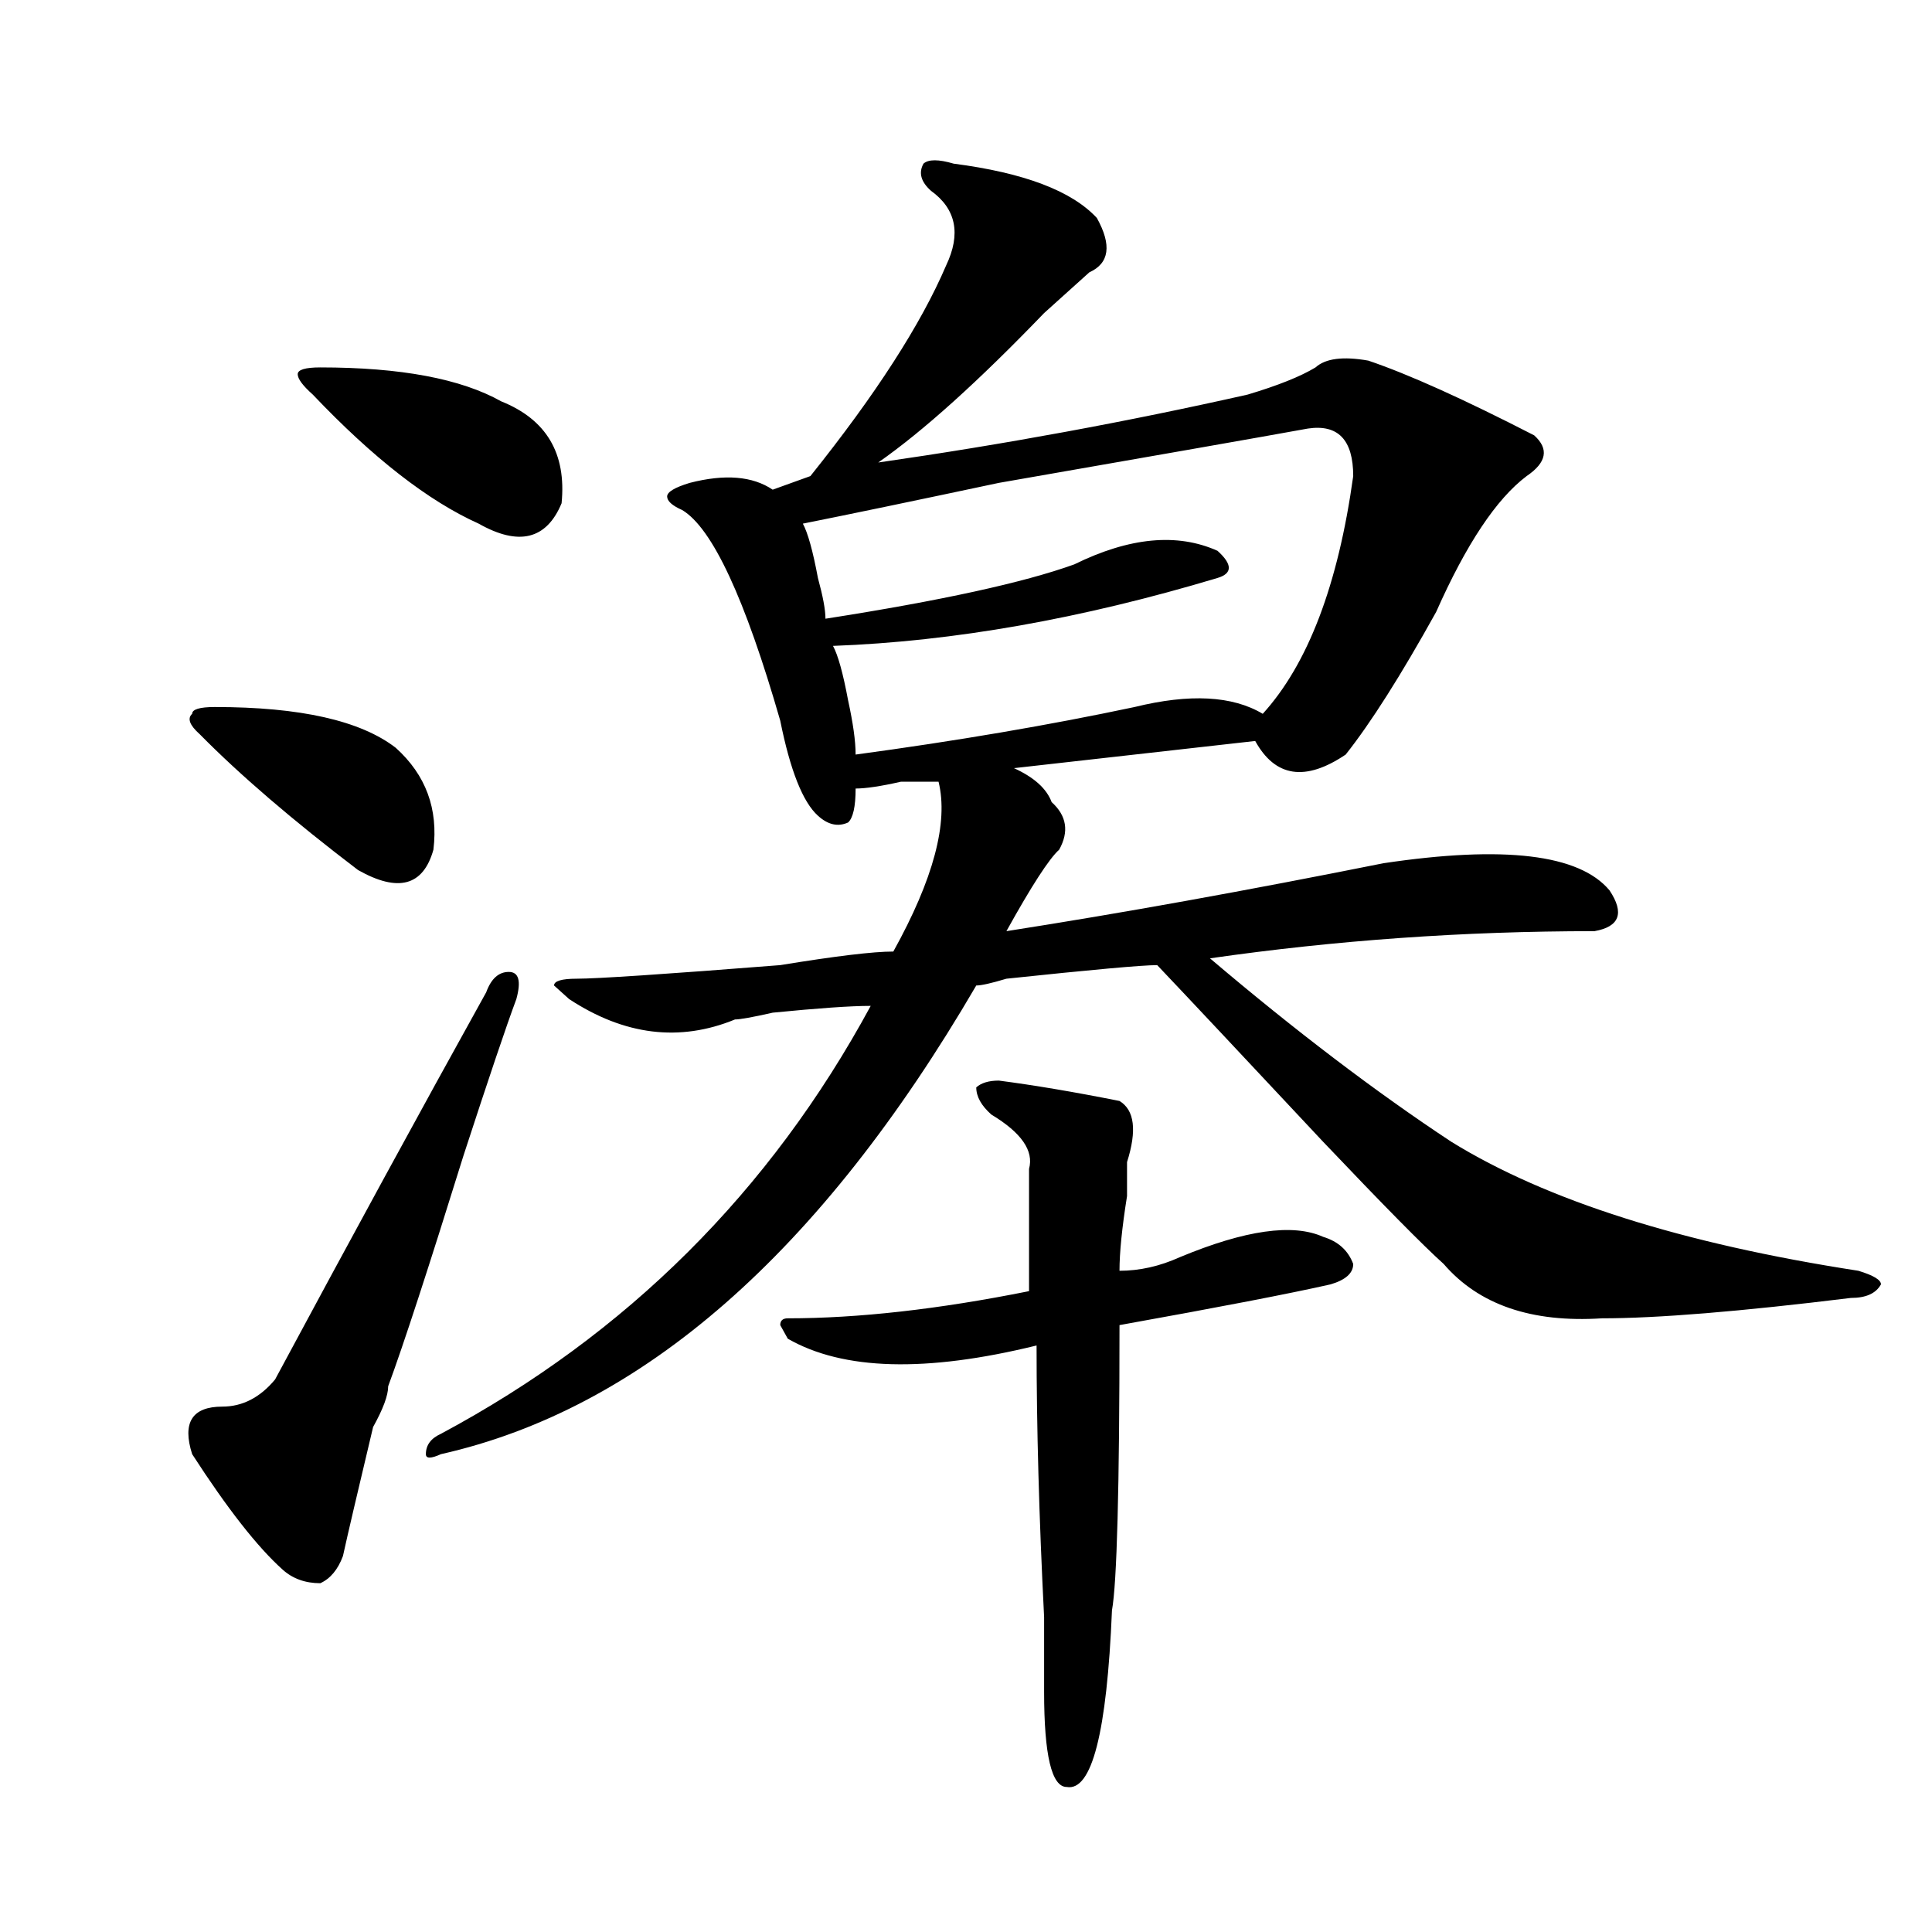
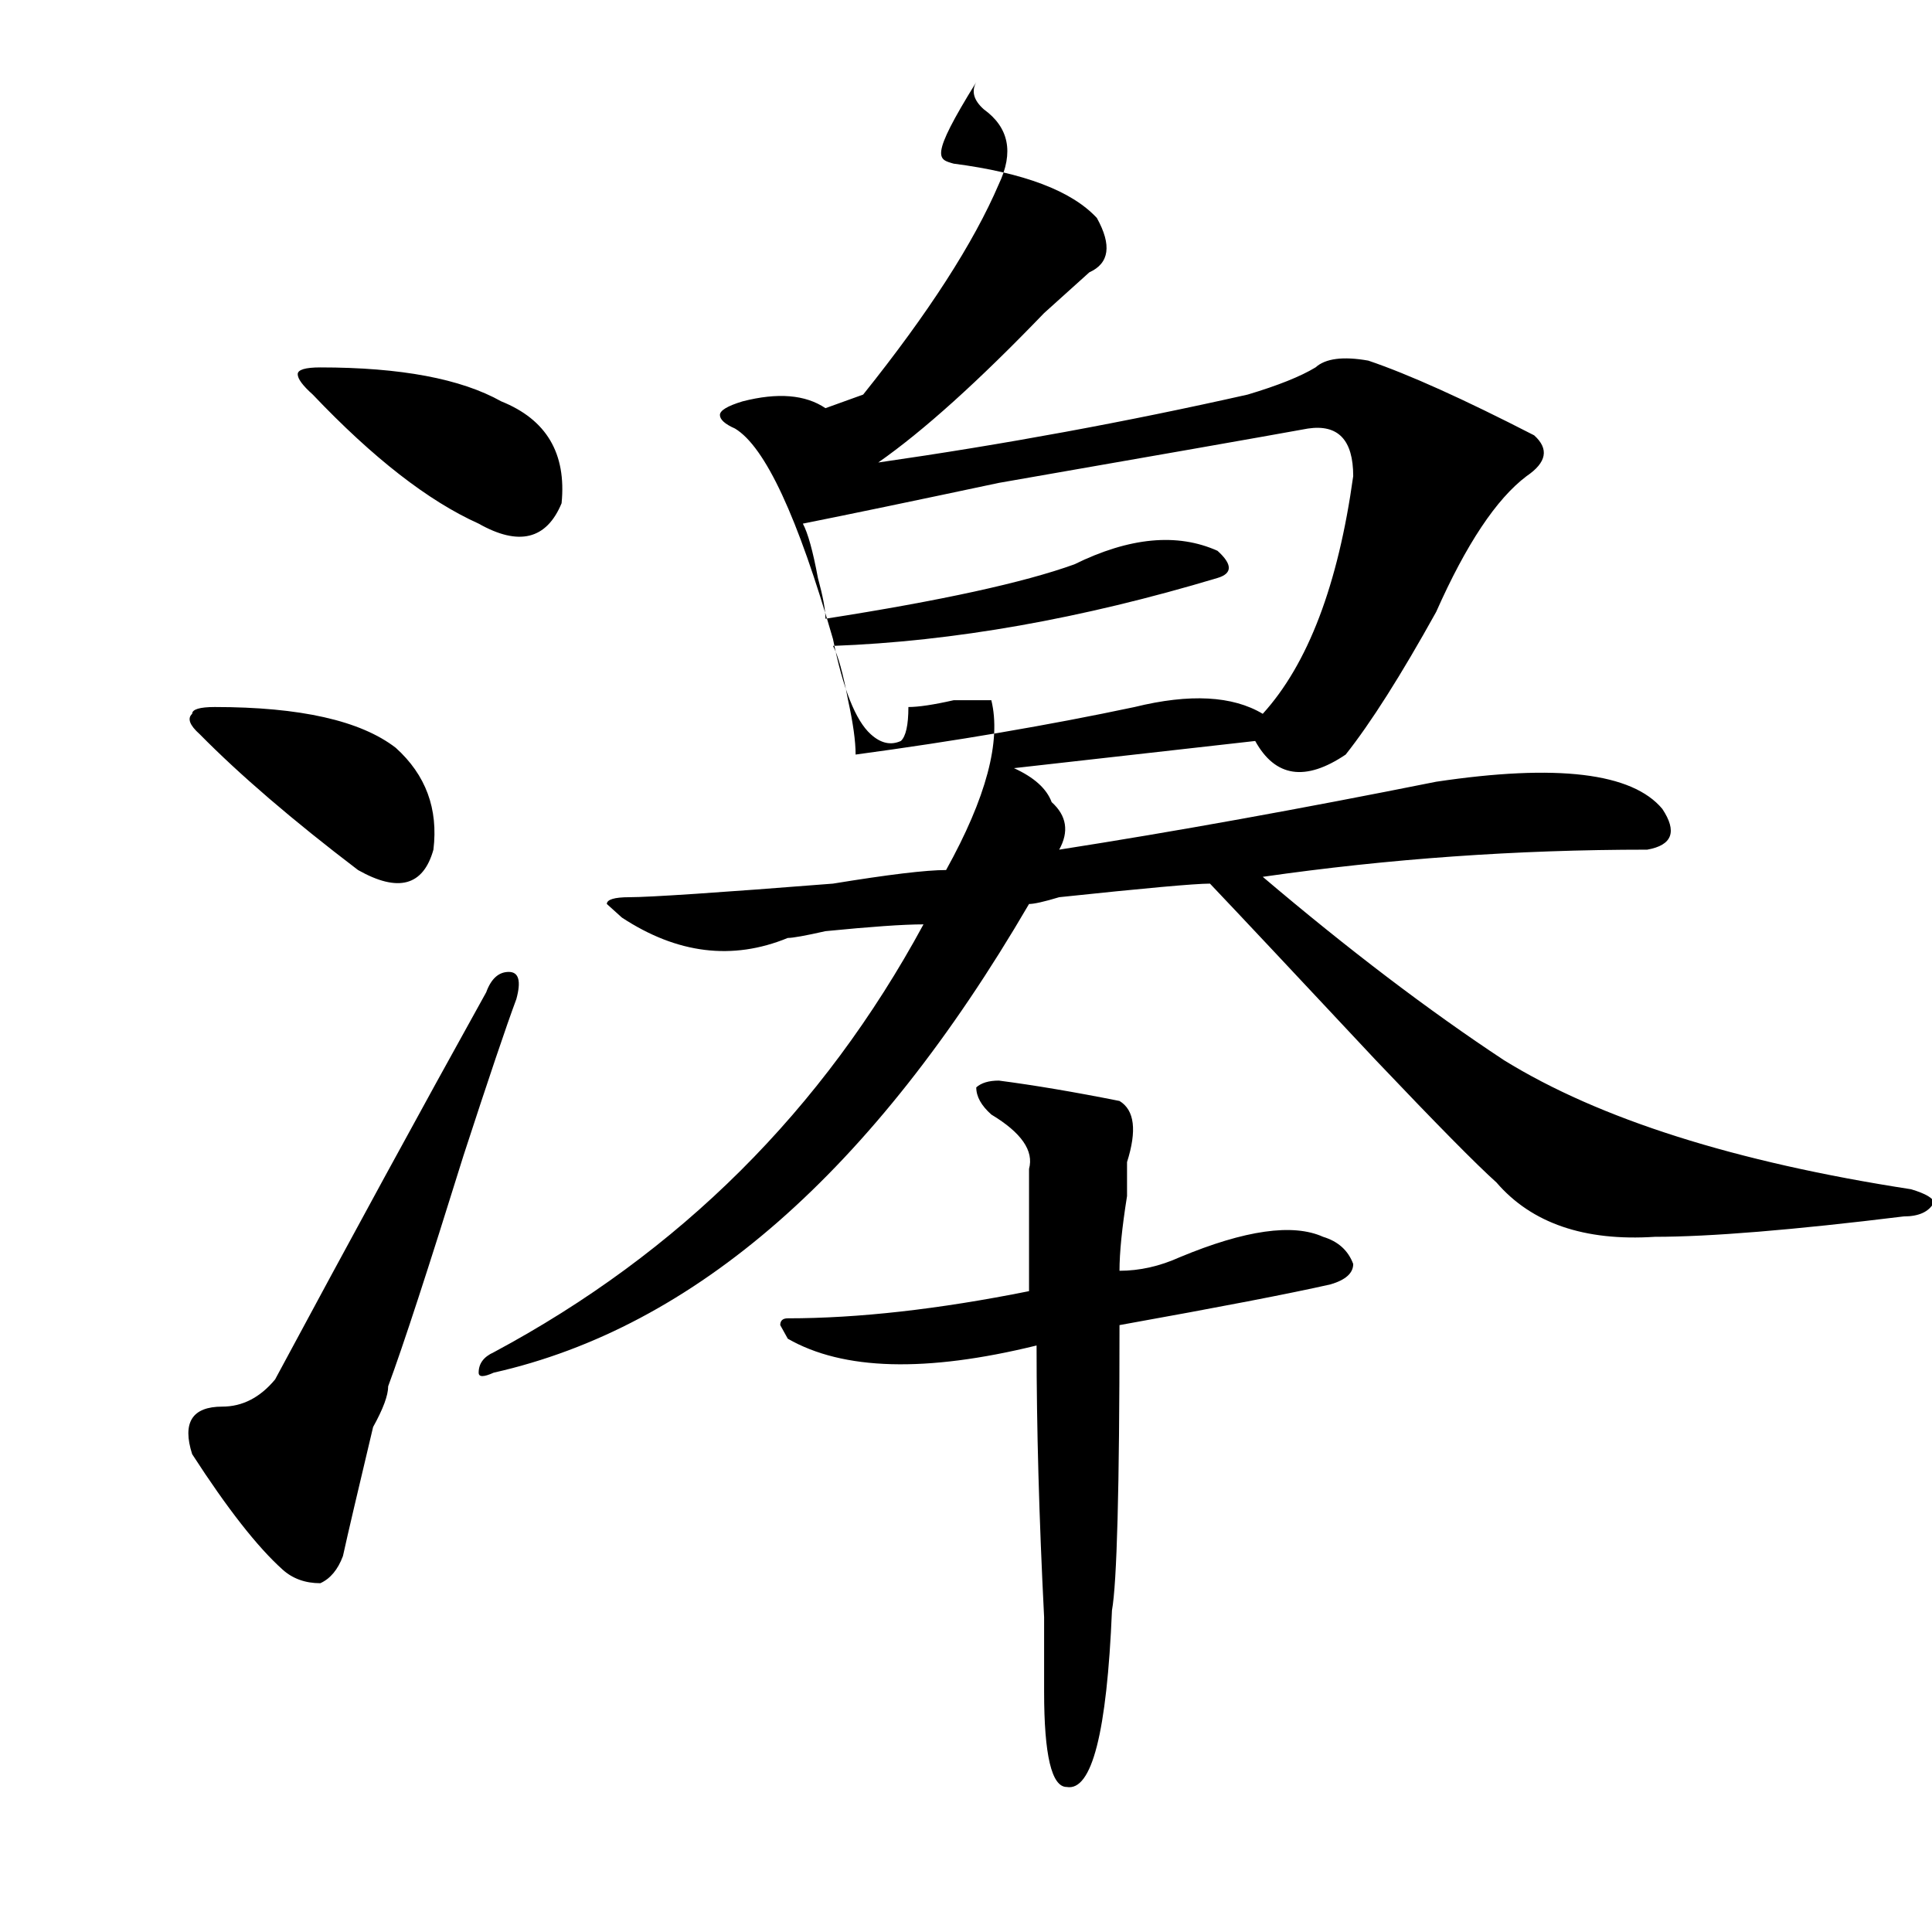
<svg xmlns="http://www.w3.org/2000/svg" version="1.1" id="图层_1" x="0px" y="0px" width="1000px" height="1000px" viewBox="0 0 1000 1000" enable-background="new 0 0 1000 1000" xml:space="preserve">
-   <path d="M267.262,517.125c-5.243,14.063-14.329,41.034-27.316,80.859c-18.231,58.612-31.219,98.438-39.023,119.531  c0,4.724-2.622,11.755-7.805,21.094c-7.805,32.849-13.048,55.097-15.609,66.797c-2.622,7.031-6.524,11.7-11.707,14.063  c-7.805,0-14.329-2.362-19.512-7.031c-13.048-11.7-28.657-31.641-46.828-59.766c-5.243-16.37,0-24.609,15.609-24.609  c10.366,0,19.512-4.669,27.316-14.063c39.023-72.62,75.425-139.417,109.266-200.391c2.562-7.031,6.464-10.547,11.707-10.547  C268.542,503.063,269.823,507.786,267.262,517.125z M111.168,365.953c44.206,0,75.425,7.031,93.656,21.094  c15.609,14.063,22.073,31.641,19.512,52.734c-5.243,18.786-18.231,22.302-39.023,10.547c-33.841-25.763-61.157-49.219-81.949-70.313  c-5.243-4.669-6.524-8.185-3.902-10.547C99.461,367.161,103.363,365.953,111.168,365.953z M165.801,190.172  c41.585,0,72.804,5.878,93.656,17.578c23.414,9.394,33.78,26.972,31.219,52.734c-7.805,18.786-22.134,22.302-42.926,10.547  c-26.036-11.7-54.633-33.948-85.852-66.797c-5.243-4.669-7.805-8.185-7.805-10.547C154.094,191.38,157.996,190.172,165.801,190.172z   M493.598,84.703c36.401,4.724,61.097,14.063,74.145,28.125c7.805,14.063,6.464,23.456-3.902,28.125  c-2.622,2.362-10.427,9.393-23.414,21.094c-33.841,35.156-62.438,60.974-85.852,77.344c64.999-9.339,128.777-21.094,191.215-35.156  c15.609-4.669,27.316-9.339,35.121-14.063c5.183-4.669,14.269-5.823,27.316-3.516c20.792,7.031,49.39,19.94,85.852,38.672  c7.805,7.031,6.464,14.063-3.902,21.094c-15.609,11.755-31.219,35.156-46.828,70.313c-18.231,32.849-33.841,57.458-46.828,73.828  c-20.853,14.063-36.462,11.755-46.828-7.031c-62.438,7.031-104.083,11.755-124.875,14.063c10.366,4.724,16.89,10.547,19.512,17.578  c7.805,7.031,9.085,15.271,3.902,24.609c-5.243,4.724-14.329,18.786-27.316,42.188c59.815-9.339,124.875-21.094,195.117-35.156  c62.438-9.339,101.461-4.669,117.07,14.063c7.805,11.755,5.183,18.786-7.805,21.094c-67.681,0-134.021,4.724-199.02,14.063  c44.206,37.519,85.852,69.159,124.875,94.922c49.39,30.487,119.632,52.734,210.727,66.797c7.805,2.362,11.707,4.724,11.707,7.031  c-2.622,4.724-7.805,7.031-15.609,7.031c-57.255,7.031-100.181,10.547-128.777,10.547c-36.462,2.362-63.778-7.031-81.949-28.125  c-10.427-9.339-31.219-30.433-62.438-63.281c-41.646-44.495-70.242-74.981-85.852-91.406c-7.805,0-33.841,2.362-78.047,7.031  c-7.805,2.362-13.048,3.516-15.609,3.516c-80.669,138.317-173.044,219.177-277.066,242.578c-5.243,2.362-7.805,2.362-7.805,0  c0-4.669,2.562-8.185,7.805-10.547c96.218-51.526,170.362-125.354,222.434-221.484c-10.427,0-27.316,1.208-50.73,3.516  c-10.427,2.362-16.95,3.516-19.512,3.516c-28.657,11.755-57.255,8.239-85.852-10.547l-7.805-7.031c0-2.308,3.902-3.516,11.707-3.516  c10.366,0,45.487-2.308,105.363-7.031c28.597-4.669,48.108-7.031,58.535-7.031c20.792-37.464,28.597-66.797,23.414-87.891  c-2.622,0-9.146,0-19.512,0c-10.427,2.362-18.231,3.516-23.414,3.516c0,9.394-1.341,15.271-3.902,17.578  c-5.243,2.362-10.427,1.208-15.609-3.516c-7.805-7.031-14.329-23.401-19.512-49.219c-18.231-63.281-35.121-99.591-50.73-108.984  c-5.243-2.308-7.805-4.669-7.805-7.031c0-2.308,3.902-4.669,11.707-7.031c18.171-4.669,32.499-3.516,42.926,3.516l19.512-7.031  c33.78-42.188,57.194-78.498,70.242-108.984c7.805-16.37,5.183-29.279-7.805-38.672c-5.243-4.669-6.524-9.339-3.902-14.063  C480.55,82.396,485.793,82.396,493.598,84.703z M517.012,559.313c18.171,2.362,39.023,5.878,62.438,10.547  c7.805,4.724,9.085,15.271,3.902,31.641c0,2.362,0,8.239,0,17.578c-2.622,16.425-3.902,29.333-3.902,38.672  c10.366,0,20.792-2.308,31.219-7.031c33.78-14.063,58.535-17.578,74.145-10.547c7.805,2.362,12.987,7.031,15.609,14.063  c0,4.724-3.902,8.239-11.707,10.547c-20.853,4.724-57.255,11.755-109.266,21.094c0,84.375-1.341,133.594-3.902,147.656  c-2.622,63.281-10.427,93.713-23.414,91.406c-7.805,0-11.707-16.425-11.707-49.219c0-7.031,0-19.94,0-38.672  c-2.622-51.526-3.902-98.438-3.902-140.625c-57.255,14.063-100.181,12.909-128.777-3.516l-3.902-7.031  c0-2.308,1.28-3.516,3.902-3.516c36.401,0,78.047-4.669,124.875-14.063c0-21.094,0-42.188,0-63.281  c2.562-9.339-3.902-18.731-19.512-28.125c-5.243-4.669-7.805-9.339-7.805-14.063C507.866,560.521,511.769,559.313,517.012,559.313z   M677.008,221.813c-26.036,4.724-79.388,14.063-159.996,28.125c-44.267,9.394-78.047,16.425-101.461,21.094  c2.562,4.724,5.183,14.063,7.805,28.125c2.562,9.394,3.902,16.425,3.902,21.094c59.815-9.339,102.741-18.731,128.777-28.125  c28.597-14.063,53.292-16.37,74.145-7.031c7.805,7.031,7.805,11.755,0,14.063c-70.242,21.094-136.582,32.849-199.02,35.156  c2.562,4.724,5.183,14.063,7.805,28.125c2.562,11.755,3.902,21.094,3.902,28.125c52.011-7.031,100.12-15.216,144.387-24.609  c28.597-7.031,50.73-5.823,66.34,3.516c23.414-25.763,39.023-66.797,46.828-123.047C700.422,227.69,692.617,219.505,677.008,221.813  z" />
+   <path d="M267.262,517.125c-5.243,14.063-14.329,41.034-27.316,80.859c-18.231,58.612-31.219,98.438-39.023,119.531  c0,4.724-2.622,11.755-7.805,21.094c-7.805,32.849-13.048,55.097-15.609,66.797c-2.622,7.031-6.524,11.7-11.707,14.063  c-7.805,0-14.329-2.362-19.512-7.031c-13.048-11.7-28.657-31.641-46.828-59.766c-5.243-16.37,0-24.609,15.609-24.609  c10.366,0,19.512-4.669,27.316-14.063c39.023-72.62,75.425-139.417,109.266-200.391c2.562-7.031,6.464-10.547,11.707-10.547  C268.542,503.063,269.823,507.786,267.262,517.125z M111.168,365.953c44.206,0,75.425,7.031,93.656,21.094  c15.609,14.063,22.073,31.641,19.512,52.734c-5.243,18.786-18.231,22.302-39.023,10.547c-33.841-25.763-61.157-49.219-81.949-70.313  c-5.243-4.669-6.524-8.185-3.902-10.547C99.461,367.161,103.363,365.953,111.168,365.953z M165.801,190.172  c41.585,0,72.804,5.878,93.656,17.578c23.414,9.394,33.78,26.972,31.219,52.734c-7.805,18.786-22.134,22.302-42.926,10.547  c-26.036-11.7-54.633-33.948-85.852-66.797c-5.243-4.669-7.805-8.185-7.805-10.547C154.094,191.38,157.996,190.172,165.801,190.172z   M493.598,84.703c36.401,4.724,61.097,14.063,74.145,28.125c7.805,14.063,6.464,23.456-3.902,28.125  c-2.622,2.362-10.427,9.393-23.414,21.094c-33.841,35.156-62.438,60.974-85.852,77.344c64.999-9.339,128.777-21.094,191.215-35.156  c15.609-4.669,27.316-9.339,35.121-14.063c5.183-4.669,14.269-5.823,27.316-3.516c20.792,7.031,49.39,19.94,85.852,38.672  c7.805,7.031,6.464,14.063-3.902,21.094c-15.609,11.755-31.219,35.156-46.828,70.313c-18.231,32.849-33.841,57.458-46.828,73.828  c-20.853,14.063-36.462,11.755-46.828-7.031c-62.438,7.031-104.083,11.755-124.875,14.063c10.366,4.724,16.89,10.547,19.512,17.578  c7.805,7.031,9.085,15.271,3.902,24.609c59.815-9.339,124.875-21.094,195.117-35.156  c62.438-9.339,101.461-4.669,117.07,14.063c7.805,11.755,5.183,18.786-7.805,21.094c-67.681,0-134.021,4.724-199.02,14.063  c44.206,37.519,85.852,69.159,124.875,94.922c49.39,30.487,119.632,52.734,210.727,66.797c7.805,2.362,11.707,4.724,11.707,7.031  c-2.622,4.724-7.805,7.031-15.609,7.031c-57.255,7.031-100.181,10.547-128.777,10.547c-36.462,2.362-63.778-7.031-81.949-28.125  c-10.427-9.339-31.219-30.433-62.438-63.281c-41.646-44.495-70.242-74.981-85.852-91.406c-7.805,0-33.841,2.362-78.047,7.031  c-7.805,2.362-13.048,3.516-15.609,3.516c-80.669,138.317-173.044,219.177-277.066,242.578c-5.243,2.362-7.805,2.362-7.805,0  c0-4.669,2.562-8.185,7.805-10.547c96.218-51.526,170.362-125.354,222.434-221.484c-10.427,0-27.316,1.208-50.73,3.516  c-10.427,2.362-16.95,3.516-19.512,3.516c-28.657,11.755-57.255,8.239-85.852-10.547l-7.805-7.031c0-2.308,3.902-3.516,11.707-3.516  c10.366,0,45.487-2.308,105.363-7.031c28.597-4.669,48.108-7.031,58.535-7.031c20.792-37.464,28.597-66.797,23.414-87.891  c-2.622,0-9.146,0-19.512,0c-10.427,2.362-18.231,3.516-23.414,3.516c0,9.394-1.341,15.271-3.902,17.578  c-5.243,2.362-10.427,1.208-15.609-3.516c-7.805-7.031-14.329-23.401-19.512-49.219c-18.231-63.281-35.121-99.591-50.73-108.984  c-5.243-2.308-7.805-4.669-7.805-7.031c0-2.308,3.902-4.669,11.707-7.031c18.171-4.669,32.499-3.516,42.926,3.516l19.512-7.031  c33.78-42.188,57.194-78.498,70.242-108.984c7.805-16.37,5.183-29.279-7.805-38.672c-5.243-4.669-6.524-9.339-3.902-14.063  C480.55,82.396,485.793,82.396,493.598,84.703z M517.012,559.313c18.171,2.362,39.023,5.878,62.438,10.547  c7.805,4.724,9.085,15.271,3.902,31.641c0,2.362,0,8.239,0,17.578c-2.622,16.425-3.902,29.333-3.902,38.672  c10.366,0,20.792-2.308,31.219-7.031c33.78-14.063,58.535-17.578,74.145-10.547c7.805,2.362,12.987,7.031,15.609,14.063  c0,4.724-3.902,8.239-11.707,10.547c-20.853,4.724-57.255,11.755-109.266,21.094c0,84.375-1.341,133.594-3.902,147.656  c-2.622,63.281-10.427,93.713-23.414,91.406c-7.805,0-11.707-16.425-11.707-49.219c0-7.031,0-19.94,0-38.672  c-2.622-51.526-3.902-98.438-3.902-140.625c-57.255,14.063-100.181,12.909-128.777-3.516l-3.902-7.031  c0-2.308,1.28-3.516,3.902-3.516c36.401,0,78.047-4.669,124.875-14.063c0-21.094,0-42.188,0-63.281  c2.562-9.339-3.902-18.731-19.512-28.125c-5.243-4.669-7.805-9.339-7.805-14.063C507.866,560.521,511.769,559.313,517.012,559.313z   M677.008,221.813c-26.036,4.724-79.388,14.063-159.996,28.125c-44.267,9.394-78.047,16.425-101.461,21.094  c2.562,4.724,5.183,14.063,7.805,28.125c2.562,9.394,3.902,16.425,3.902,21.094c59.815-9.339,102.741-18.731,128.777-28.125  c28.597-14.063,53.292-16.37,74.145-7.031c7.805,7.031,7.805,11.755,0,14.063c-70.242,21.094-136.582,32.849-199.02,35.156  c2.562,4.724,5.183,14.063,7.805,28.125c2.562,11.755,3.902,21.094,3.902,28.125c52.011-7.031,100.12-15.216,144.387-24.609  c28.597-7.031,50.73-5.823,66.34,3.516c23.414-25.763,39.023-66.797,46.828-123.047C700.422,227.69,692.617,219.505,677.008,221.813  z" />
</svg>